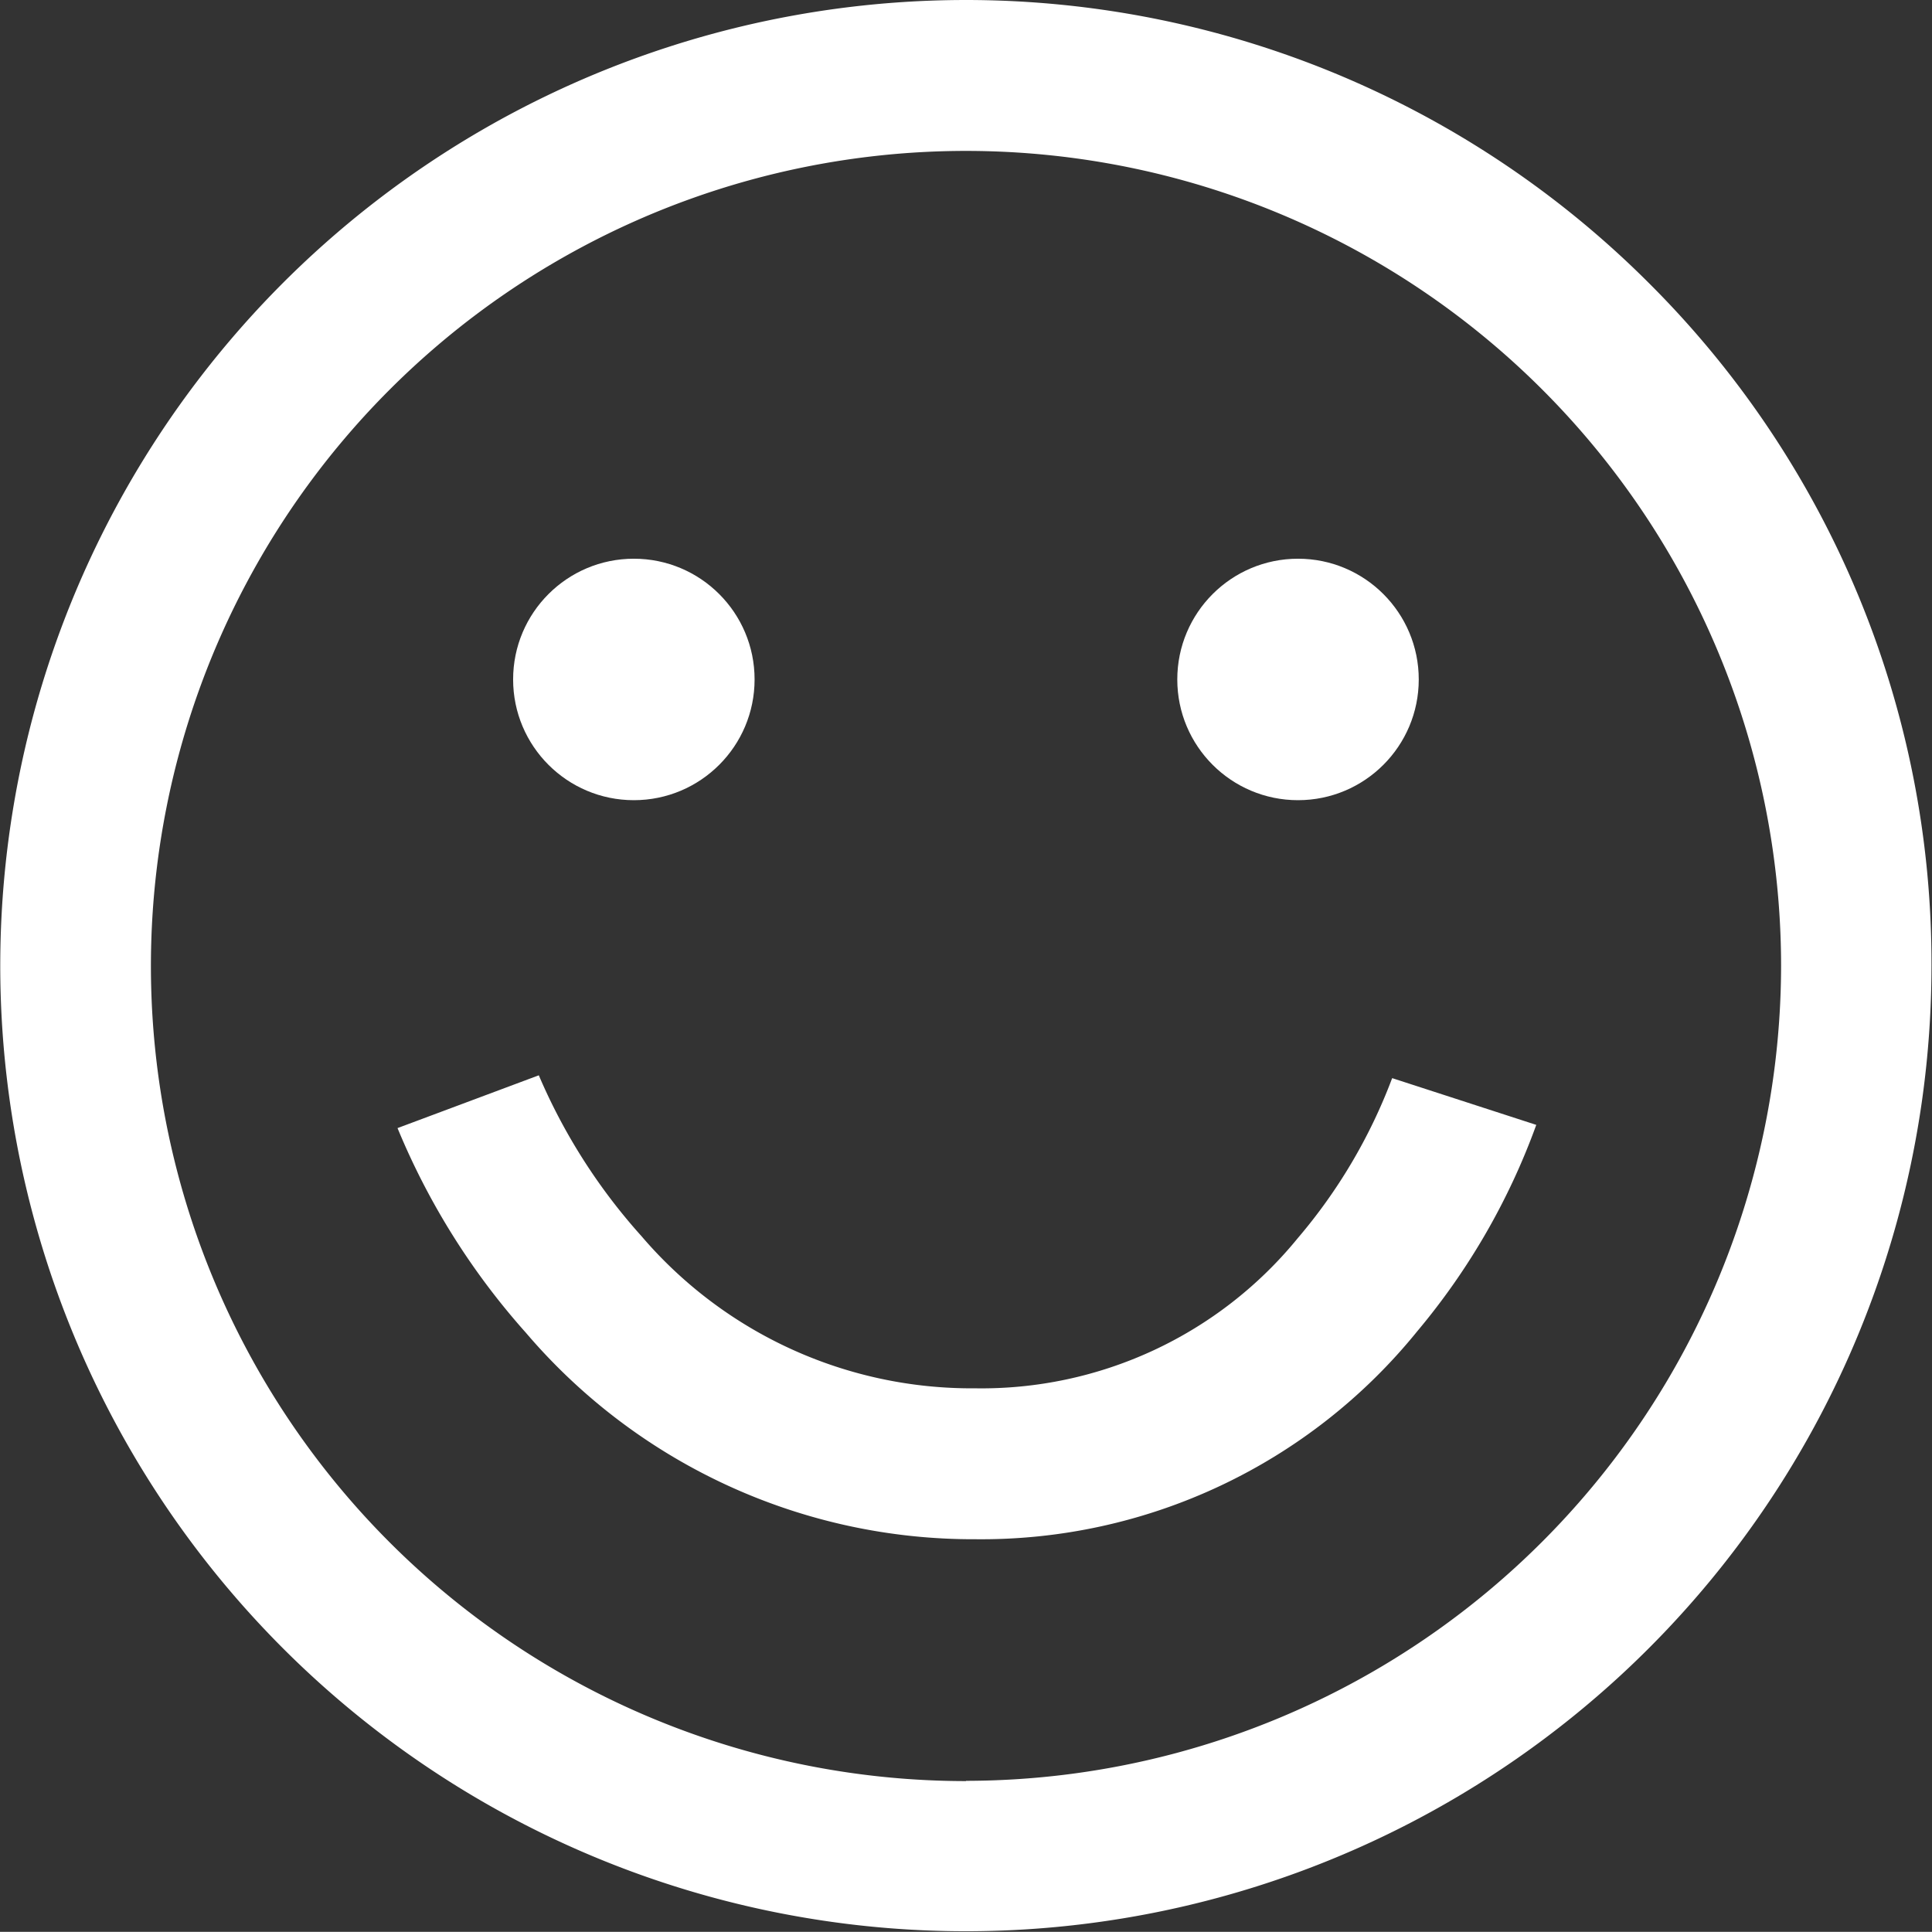
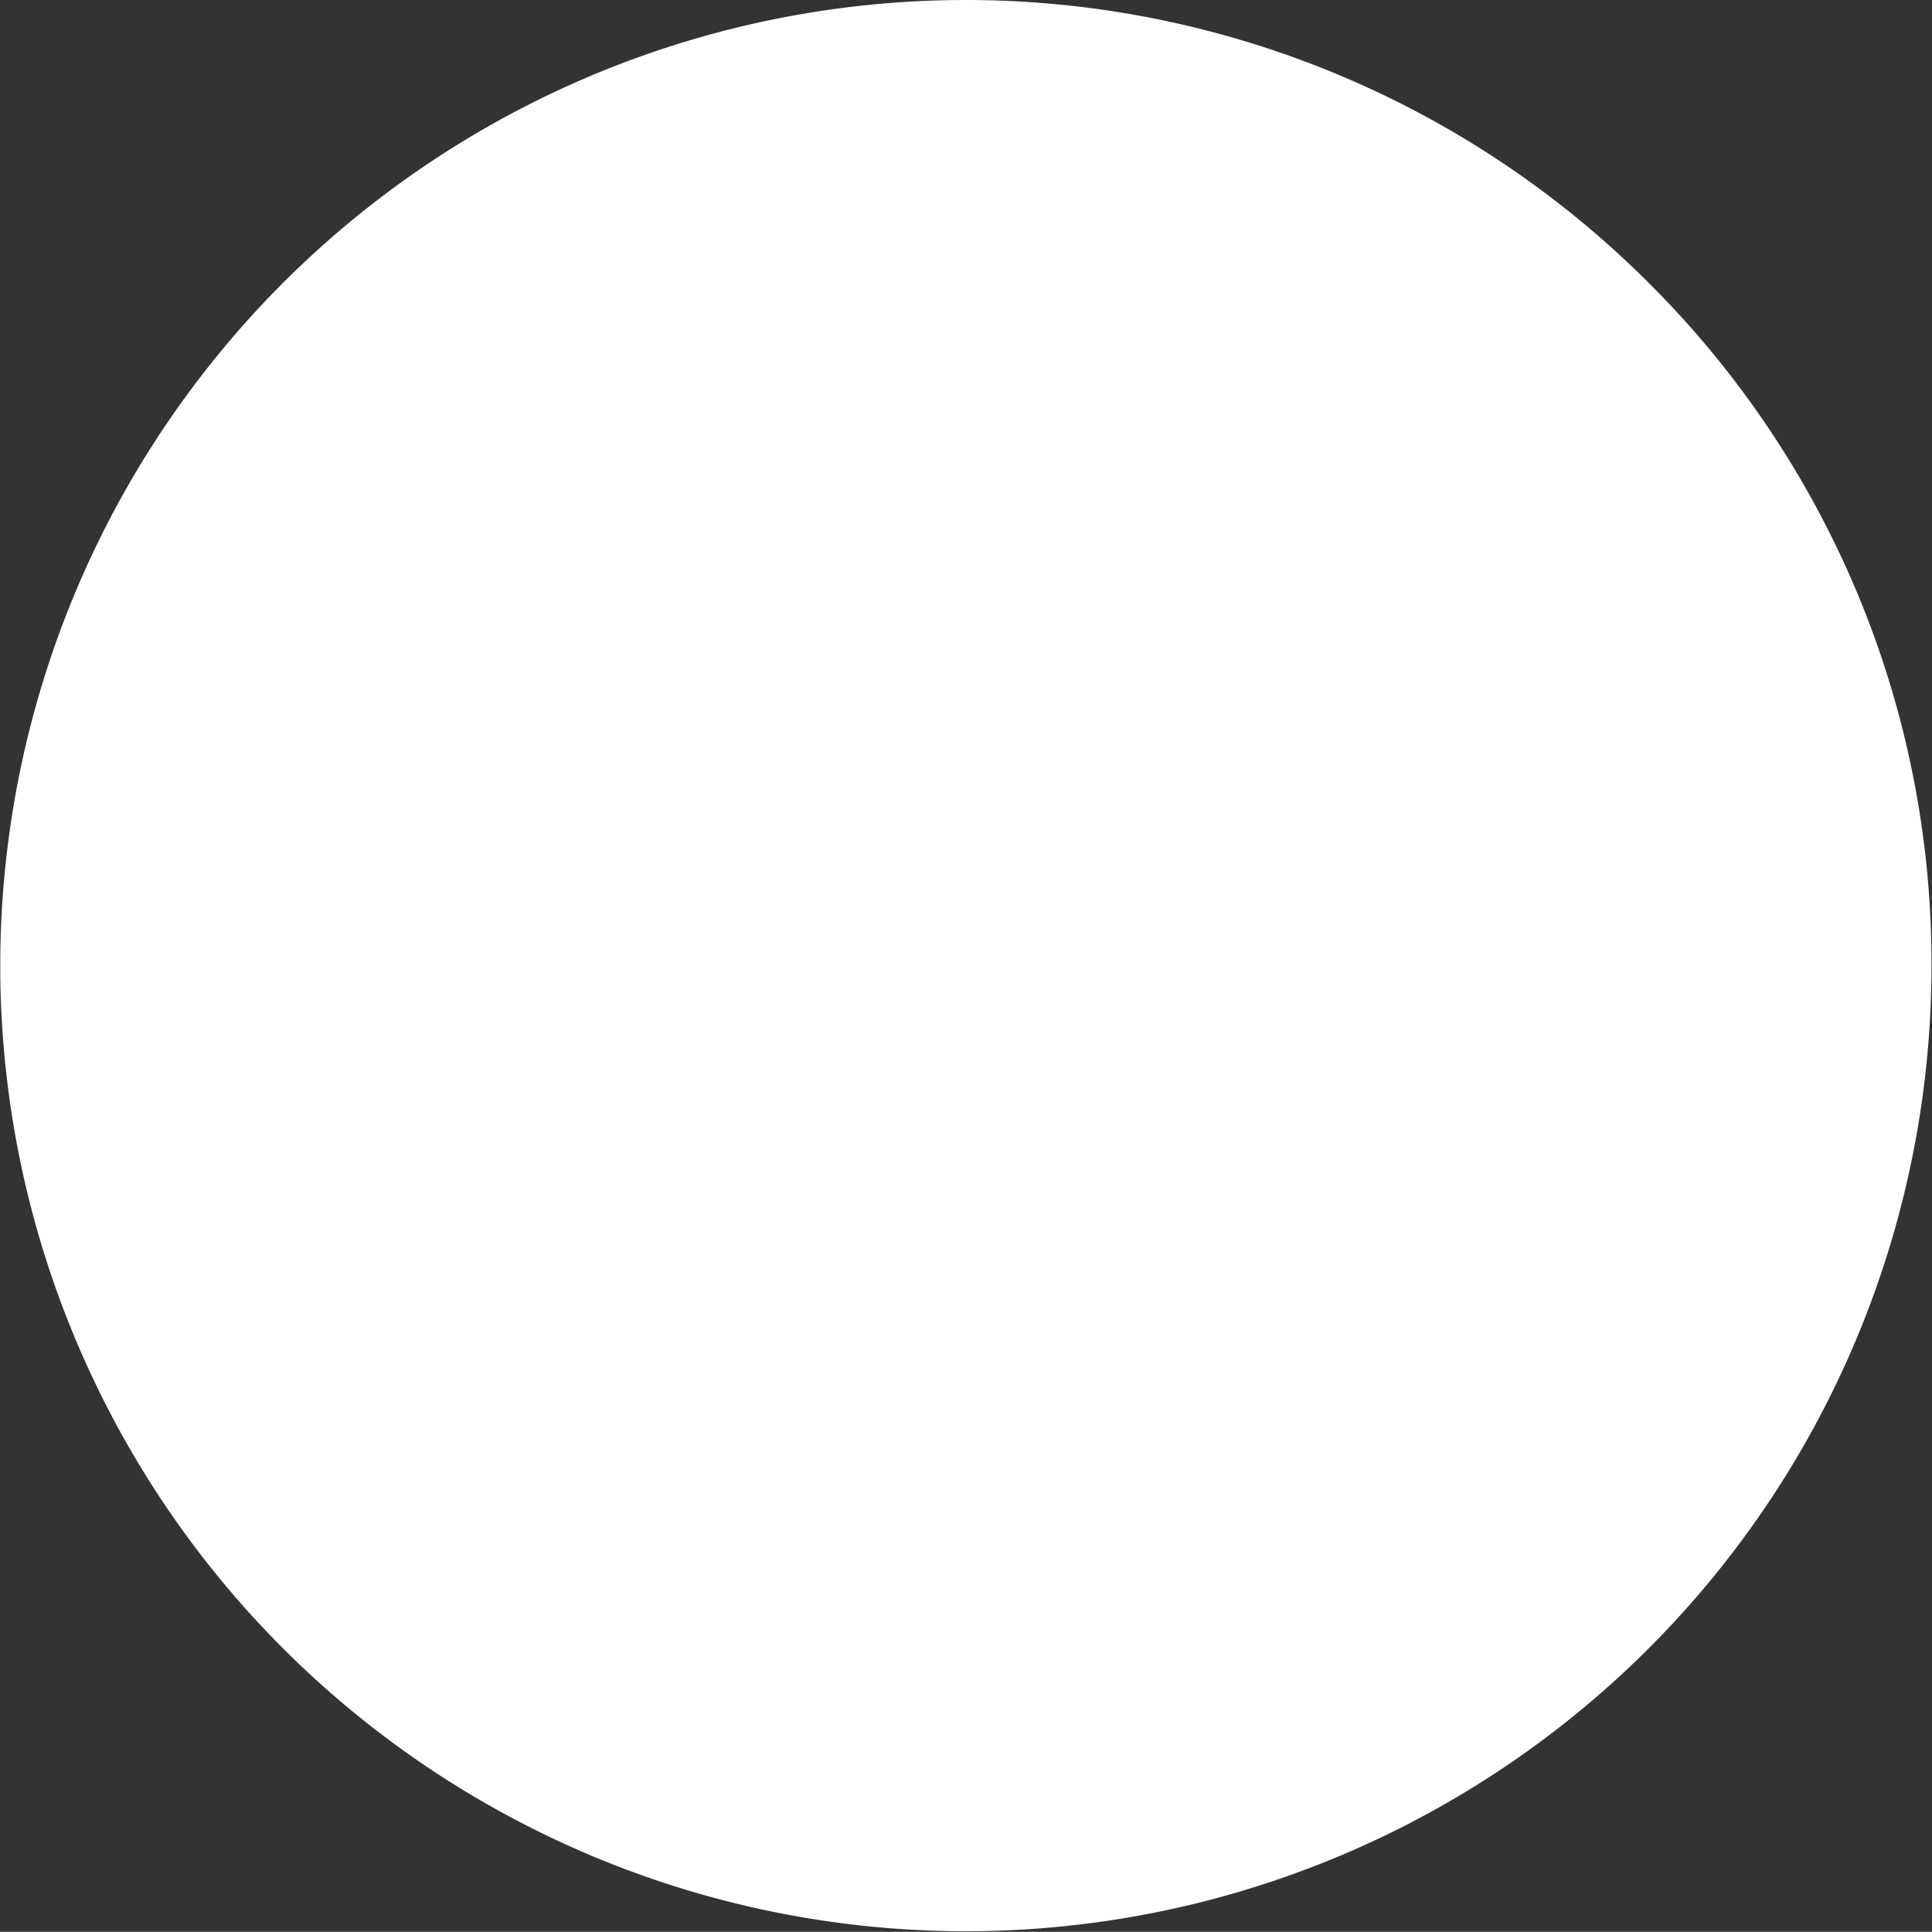
<svg xmlns="http://www.w3.org/2000/svg" width="15.042" height="15.041" viewBox="0 0 15.042 15.041">
  <rect x="0" y="0" width="15.042" height="15.041" fill="#333333" stroke="none" />
  <g id="Group_51791" data-name="Group 51791" transform="translate(0 0)">
    <g id="Group_562" data-name="Group 562" transform="translate(0 0)">
      <g id="Group_561" data-name="Group 561">
-         <path id="Path_1026" data-name="Path 1026" d="M808.97,8093.739a7.518,7.518,0,1,0,2.2,5.316A7.471,7.471,0,0,0,808.97,8093.739Zm-5.317,11.663a6.346,6.346,0,1,1,6.346-6.347A6.353,6.353,0,0,1,803.653,8105.4Z" transform="translate(-796.132 -8091.535)" fill="#fff" />
+         <path id="Path_1026" data-name="Path 1026" d="M808.97,8093.739a7.518,7.518,0,1,0,2.2,5.316A7.471,7.471,0,0,0,808.97,8093.739Zm-5.317,11.663A6.353,6.353,0,0,1,803.653,8105.4Z" transform="translate(-796.132 -8091.535)" fill="#fff" />
      </g>
    </g>
    <g id="Group_564" data-name="Group 564" transform="translate(3.092 8.372)">
      <g id="Group_563" data-name="Group 563">
        <path id="Path_1027" data-name="Path 1027" d="M806.779,8099.409a4.189,4.189,0,0,1-.735,1.246,3.177,3.177,0,0,1-2.514,1.169,3.379,3.379,0,0,1-2.595-1.184,4.536,4.536,0,0,1-.8-1.253l-1.1.411a5.6,5.6,0,0,0,1,1.594,4.575,4.575,0,0,0,3.5,1.607,4.366,4.366,0,0,0,3.44-1.62,5.311,5.311,0,0,0,.926-1.606Z" transform="translate(-799.032 -8099.387)" fill="#fff" />
      </g>
    </g>
    <g id="Group_566" data-name="Group 566" transform="translate(3.995 4.35)">
      <g id="Group_565" data-name="Group 565">
        <ellipse id="Ellipse_101" data-name="Ellipse 101" cx="0.94" cy="0.94" rx="0.94" ry="0.94" fill="#fff" />
      </g>
    </g>
    <g id="Group_568" data-name="Group 568" transform="translate(9.166 4.35)">
      <g id="Group_567" data-name="Group 567">
-         <ellipse id="Ellipse_102" data-name="Ellipse 102" cx="0.94" cy="0.94" rx="0.94" ry="0.94" fill="#fff" />
-       </g>
+         </g>
    </g>
  </g>
</svg>